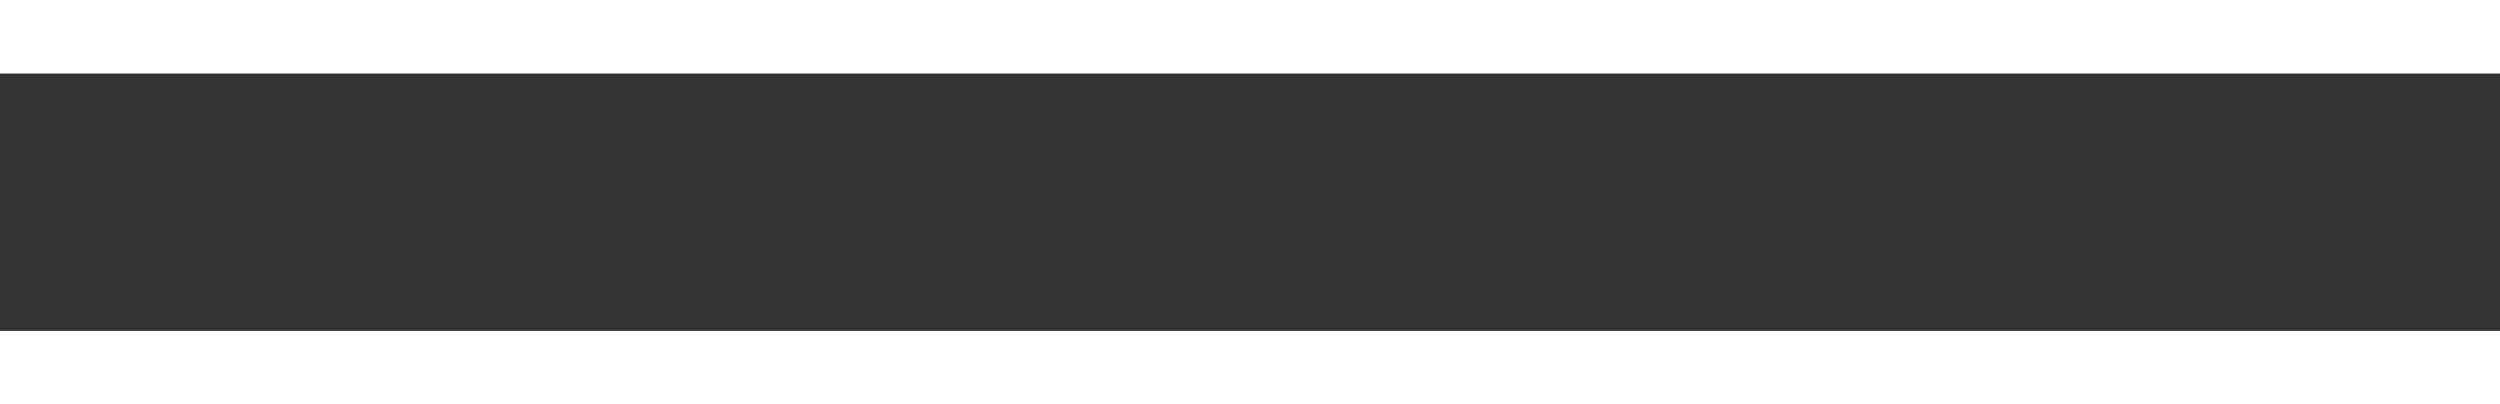
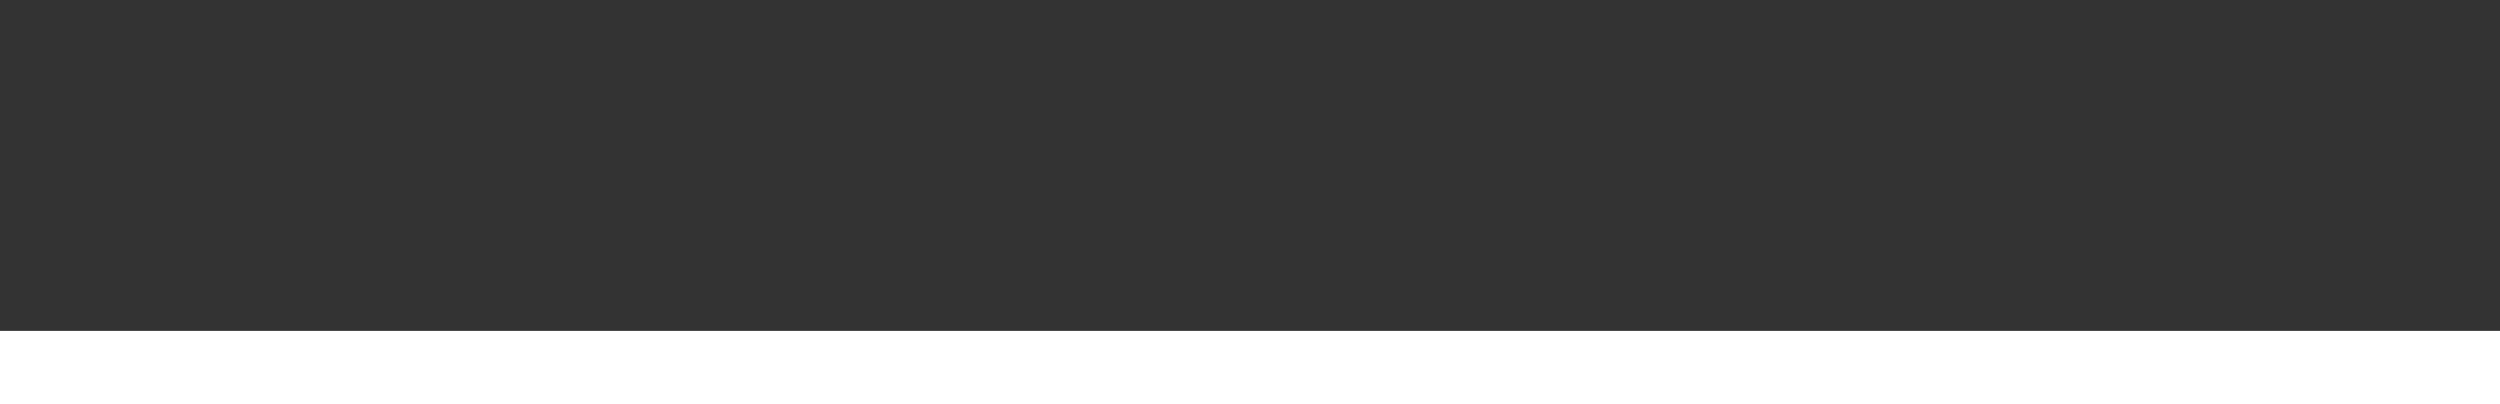
<svg xmlns="http://www.w3.org/2000/svg" width="34" height="5.5" viewBox="0 0 34 5.5">
  <rect x="0" y="0" width="34" height="5.5" fill="#333333" stroke="none" />
  <g id="グループ_127209" data-name="グループ 127209" transform="translate(-326 -23.25)">
-     <line id="線_1704" data-name="線 1704" x2="34" transform="translate(326 23.75)" fill="none" stroke="#fff" stroke-width="1" />
    <line id="線_1705" data-name="線 1705" x2="34" transform="translate(326 28.25)" fill="none" stroke="#fff" stroke-width="1" />
  </g>
</svg>